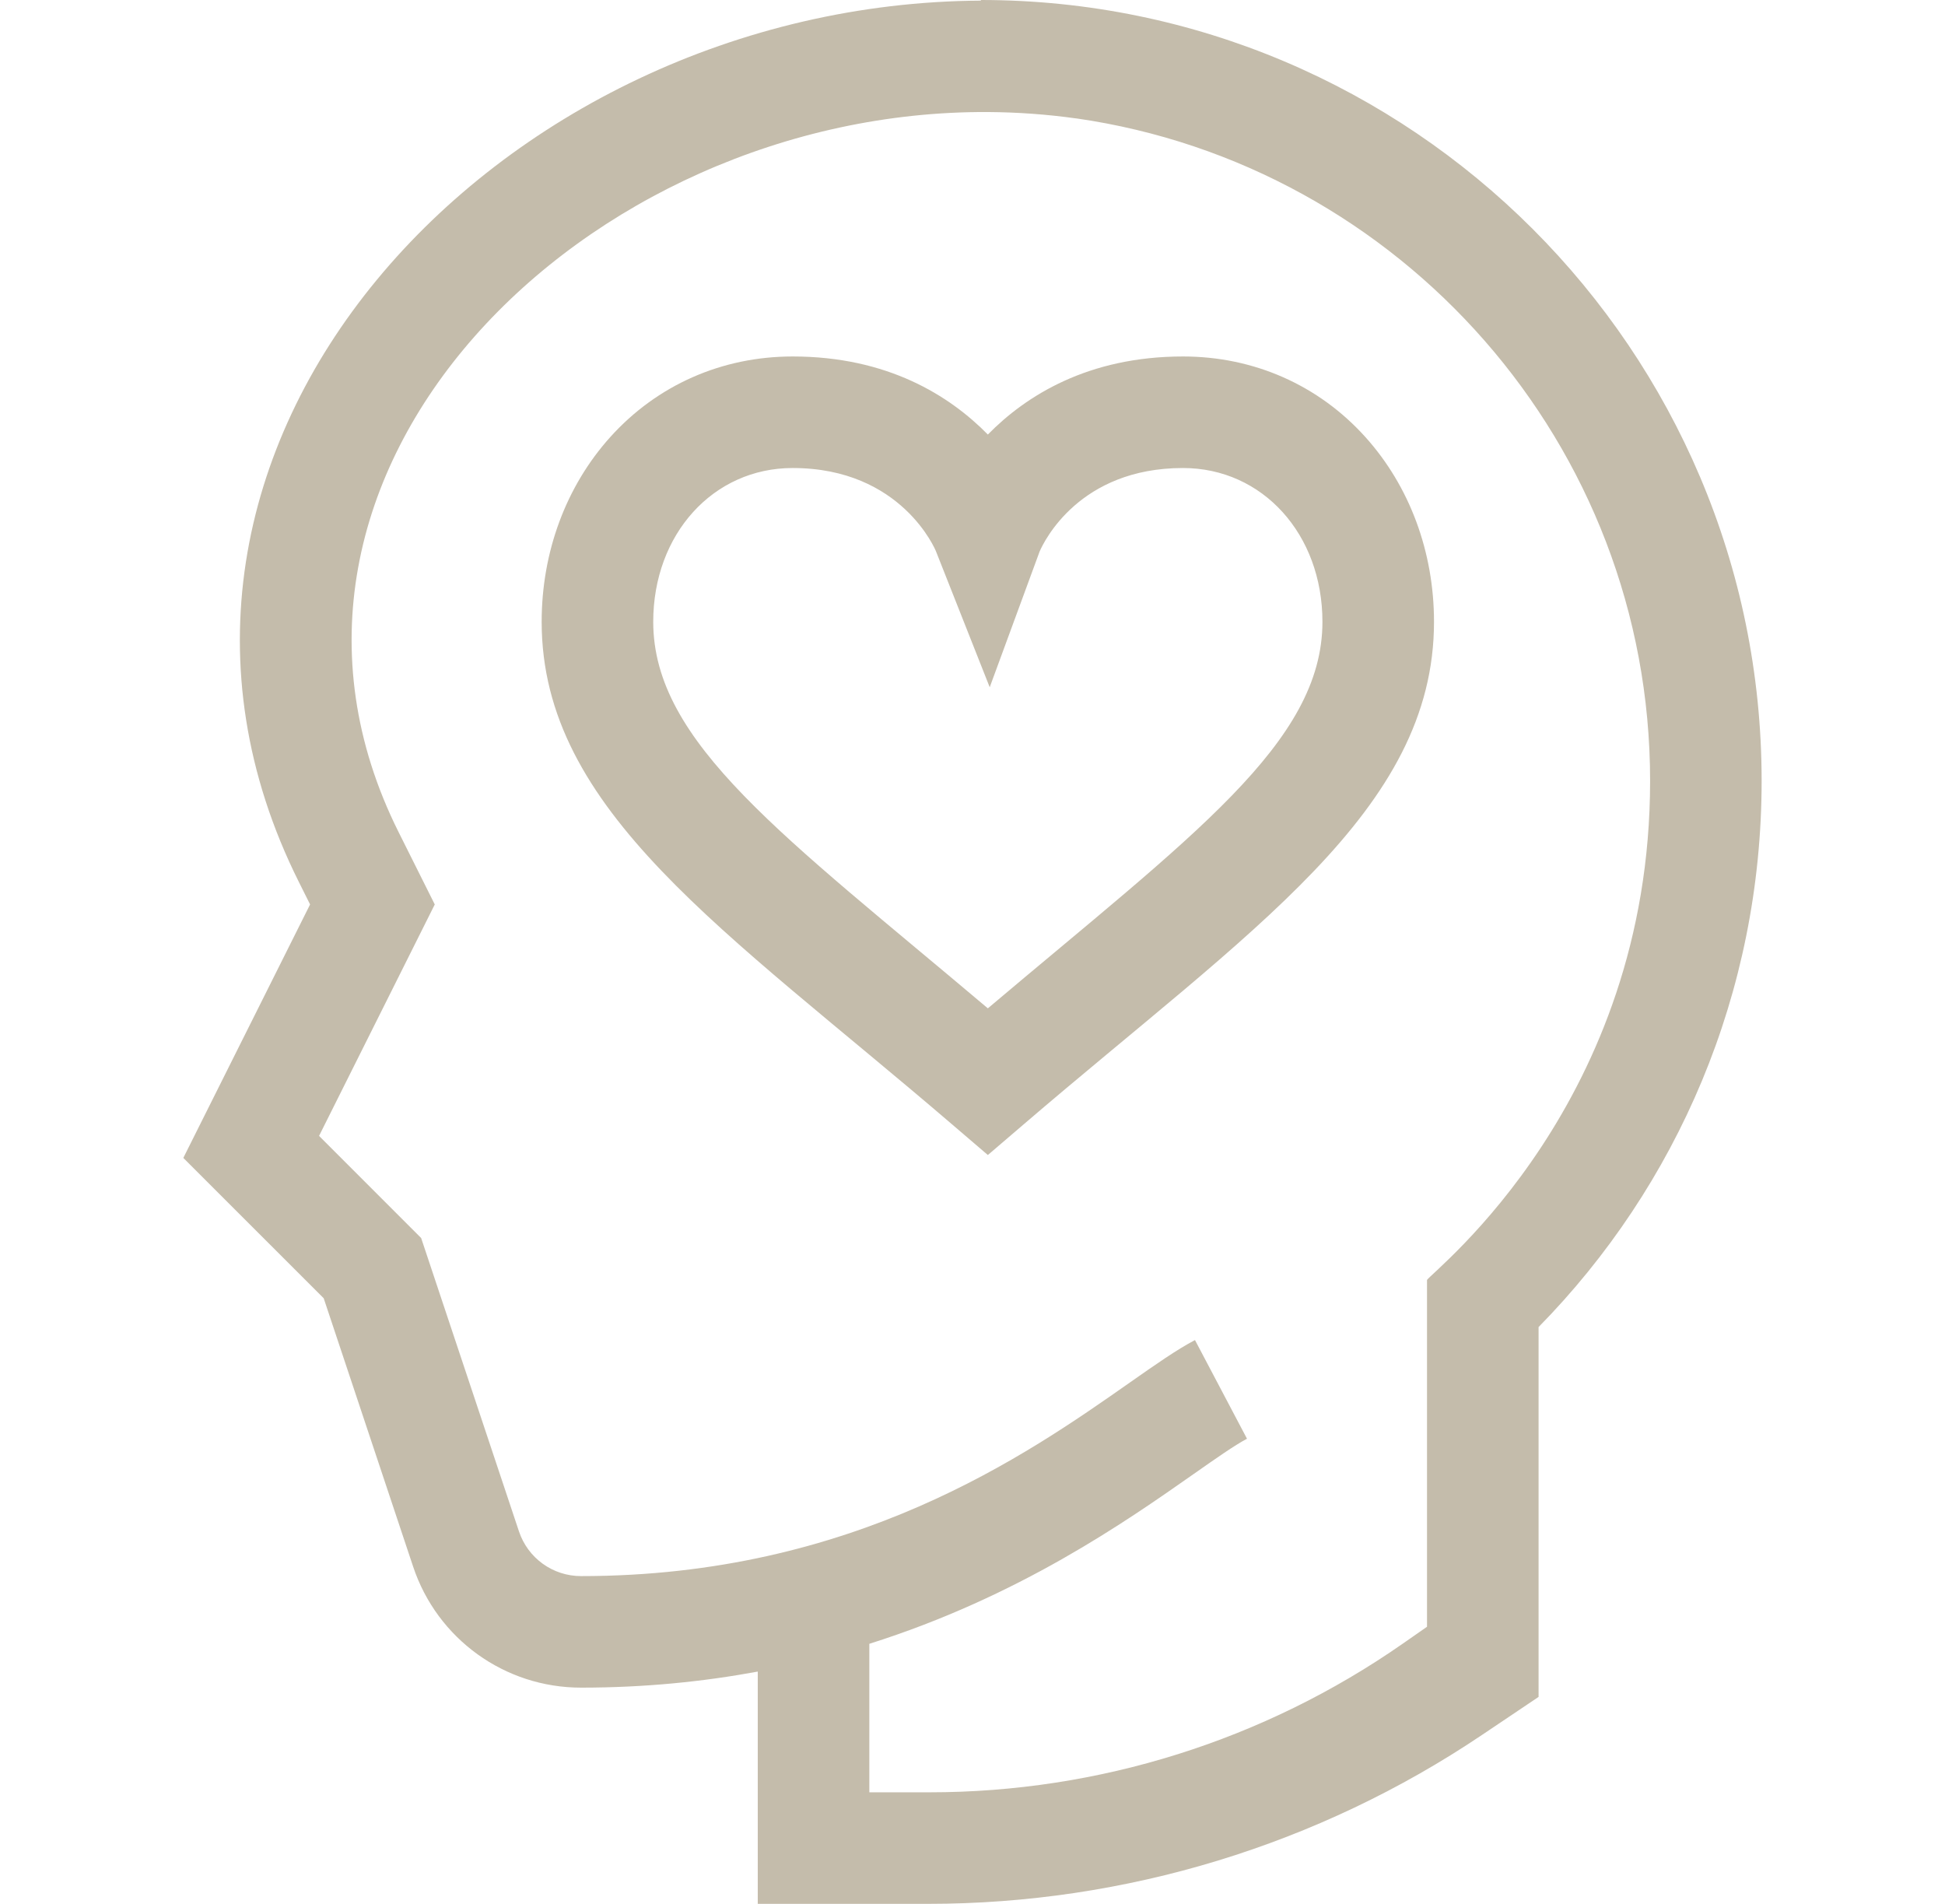
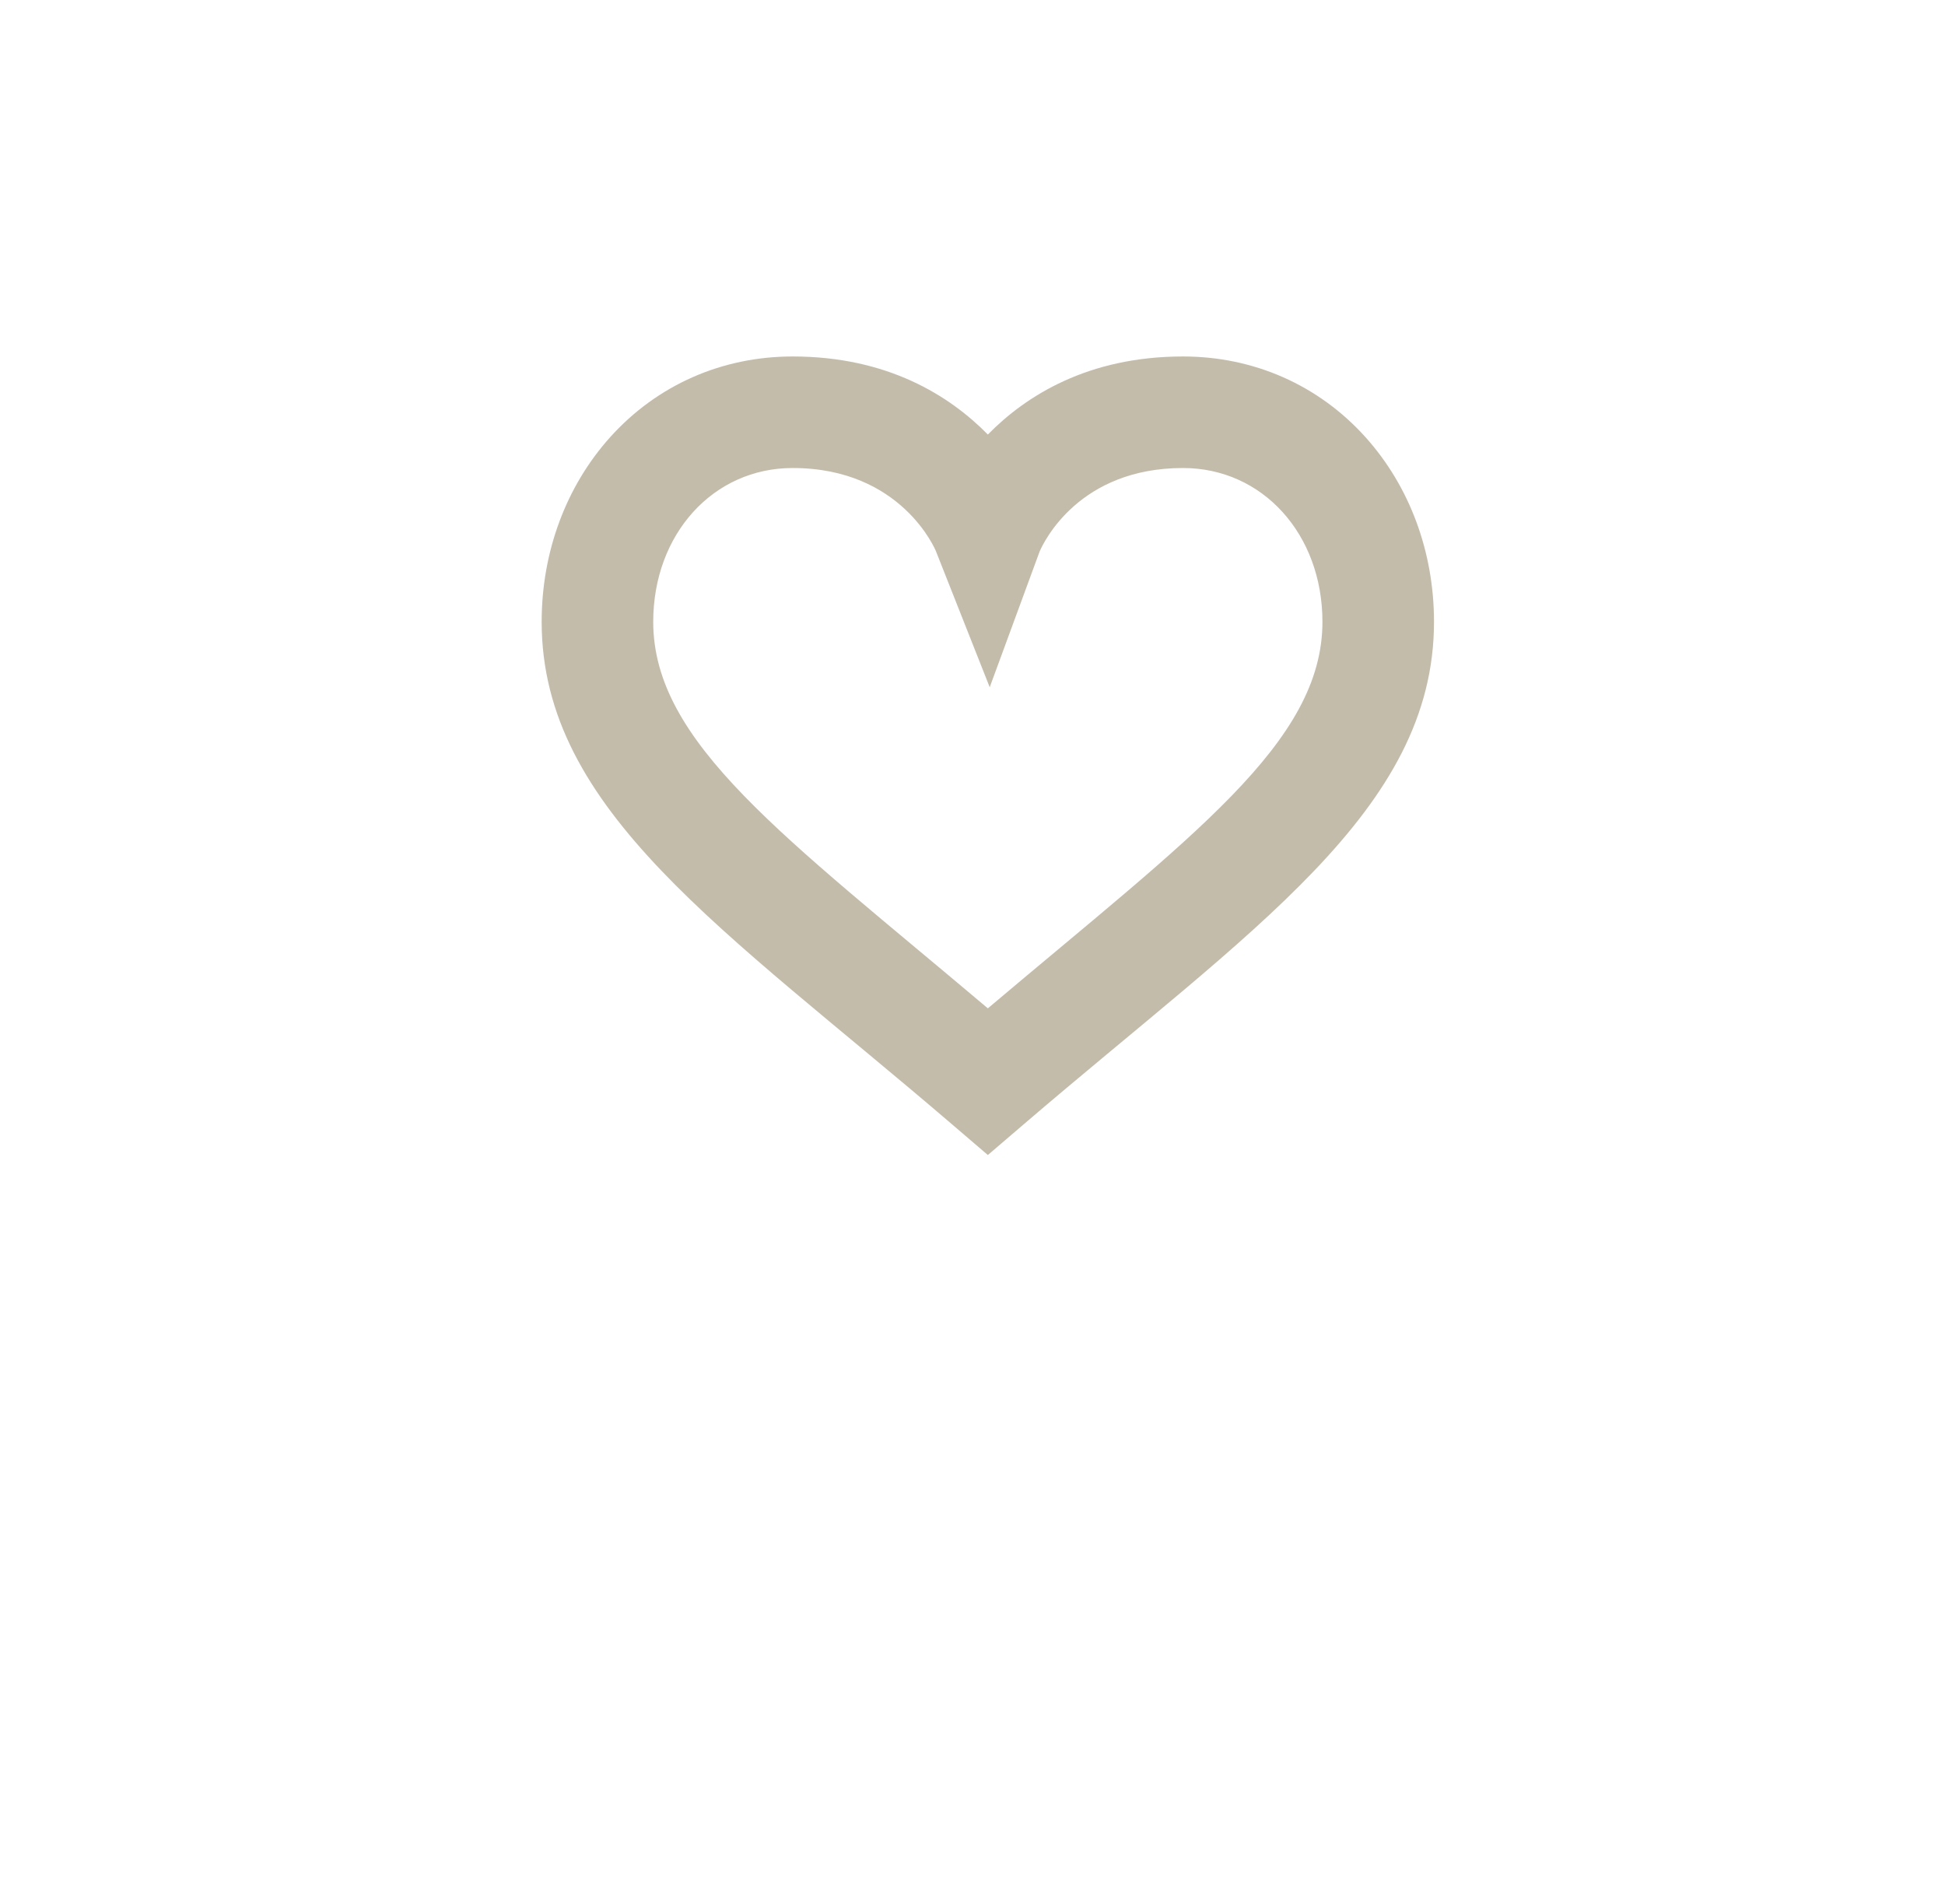
<svg xmlns="http://www.w3.org/2000/svg" width="47" height="46" viewBox="0 0 47 46" fill="none">
  <path d="M14.746 10.561C15.877 9.305 17.442 8.613 19.154 8.613C21.448 8.613 22.948 9.56 23.871 10.499C24.793 9.56 26.293 8.613 28.587 8.613C30.299 8.613 31.864 9.305 32.995 10.561C34.063 11.749 34.652 13.334 34.652 15.024C34.652 19.593 30.222 22.463 24.748 27.156L23.871 27.907L22.994 27.156C17.52 22.464 13.089 19.592 13.089 15.024C13.089 13.334 13.678 11.749 14.746 10.561ZM23.871 24.363C28.801 20.198 31.956 17.946 31.956 15.024C31.956 12.906 30.508 11.308 28.587 11.308C26.083 11.308 25.228 13.08 25.122 13.325L23.916 16.605L22.617 13.32C22.61 13.3 21.792 11.308 19.154 11.308C17.233 11.308 15.785 12.906 15.785 15.024C15.785 17.948 18.939 20.197 23.871 24.363Z" fill="#C4BCAB" />
-   <path d="M7.493 21.853L7.222 21.31C1.995 10.857 11.966 0.081 23.702 0.015V0C34.105 0 42.569 8.464 42.569 18.867C42.569 23.993 40.523 28.66 37.179 32.064V41L35.819 41.914C31.86 44.578 27.196 46 22.425 46H18.311V40.388C16.998 40.631 15.576 40.776 14.04 40.776C12.196 40.776 10.566 39.601 9.983 37.852L7.822 31.368L4.43 27.977L7.493 21.853ZM10.177 29.913L12.54 36.999C12.755 37.646 13.358 38.081 14.04 38.081C20.633 38.081 24.807 35.153 27.302 33.404C27.933 32.962 28.432 32.612 28.876 32.378L30.133 34.762C29.84 34.916 29.381 35.238 28.849 35.611C27.192 36.773 24.616 38.577 21.007 39.717V43.305H22.462C26.552 43.305 30.544 42.051 33.899 39.712L34.483 39.305V30.925C34.657 30.68 39.874 26.627 39.874 18.867C39.874 10.733 33.837 3.984 26.01 2.861L26.009 2.862C25.299 2.762 24.588 2.712 23.882 2.707C14.127 2.65 5.289 11.419 9.632 20.105L10.506 21.853L7.71 27.445L10.177 29.913Z" fill="#C4BCAB" />
</svg>